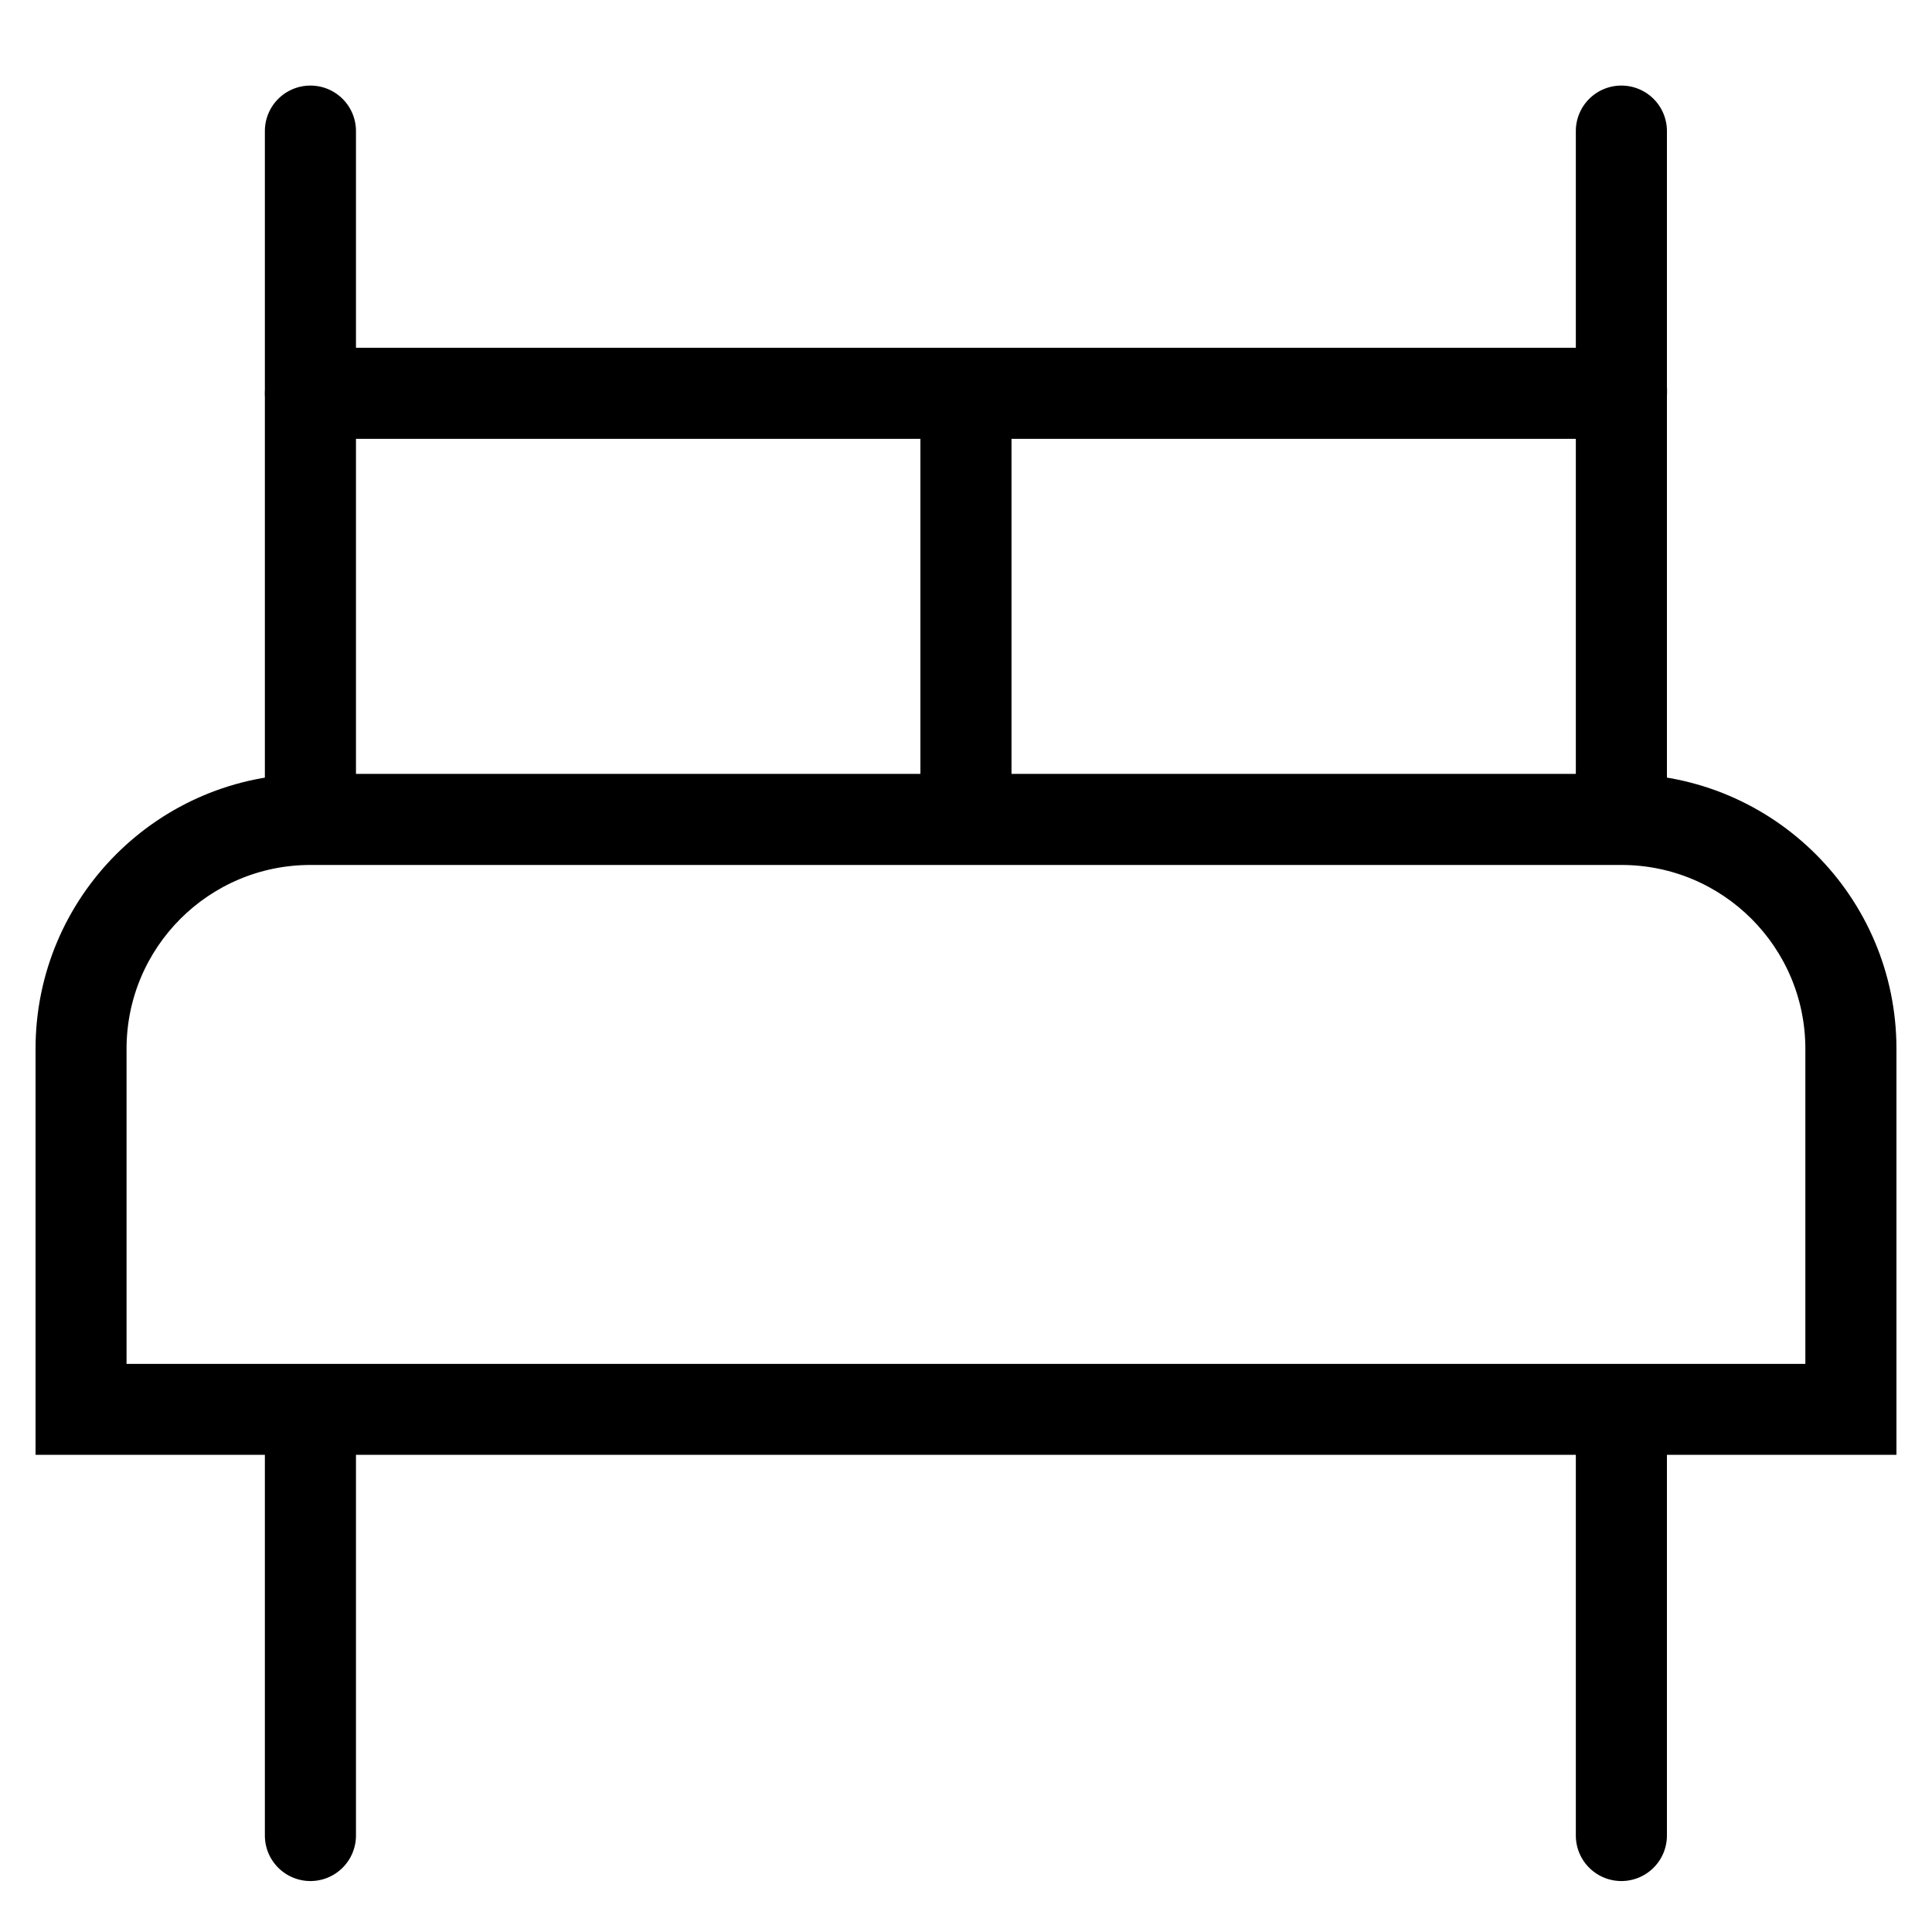
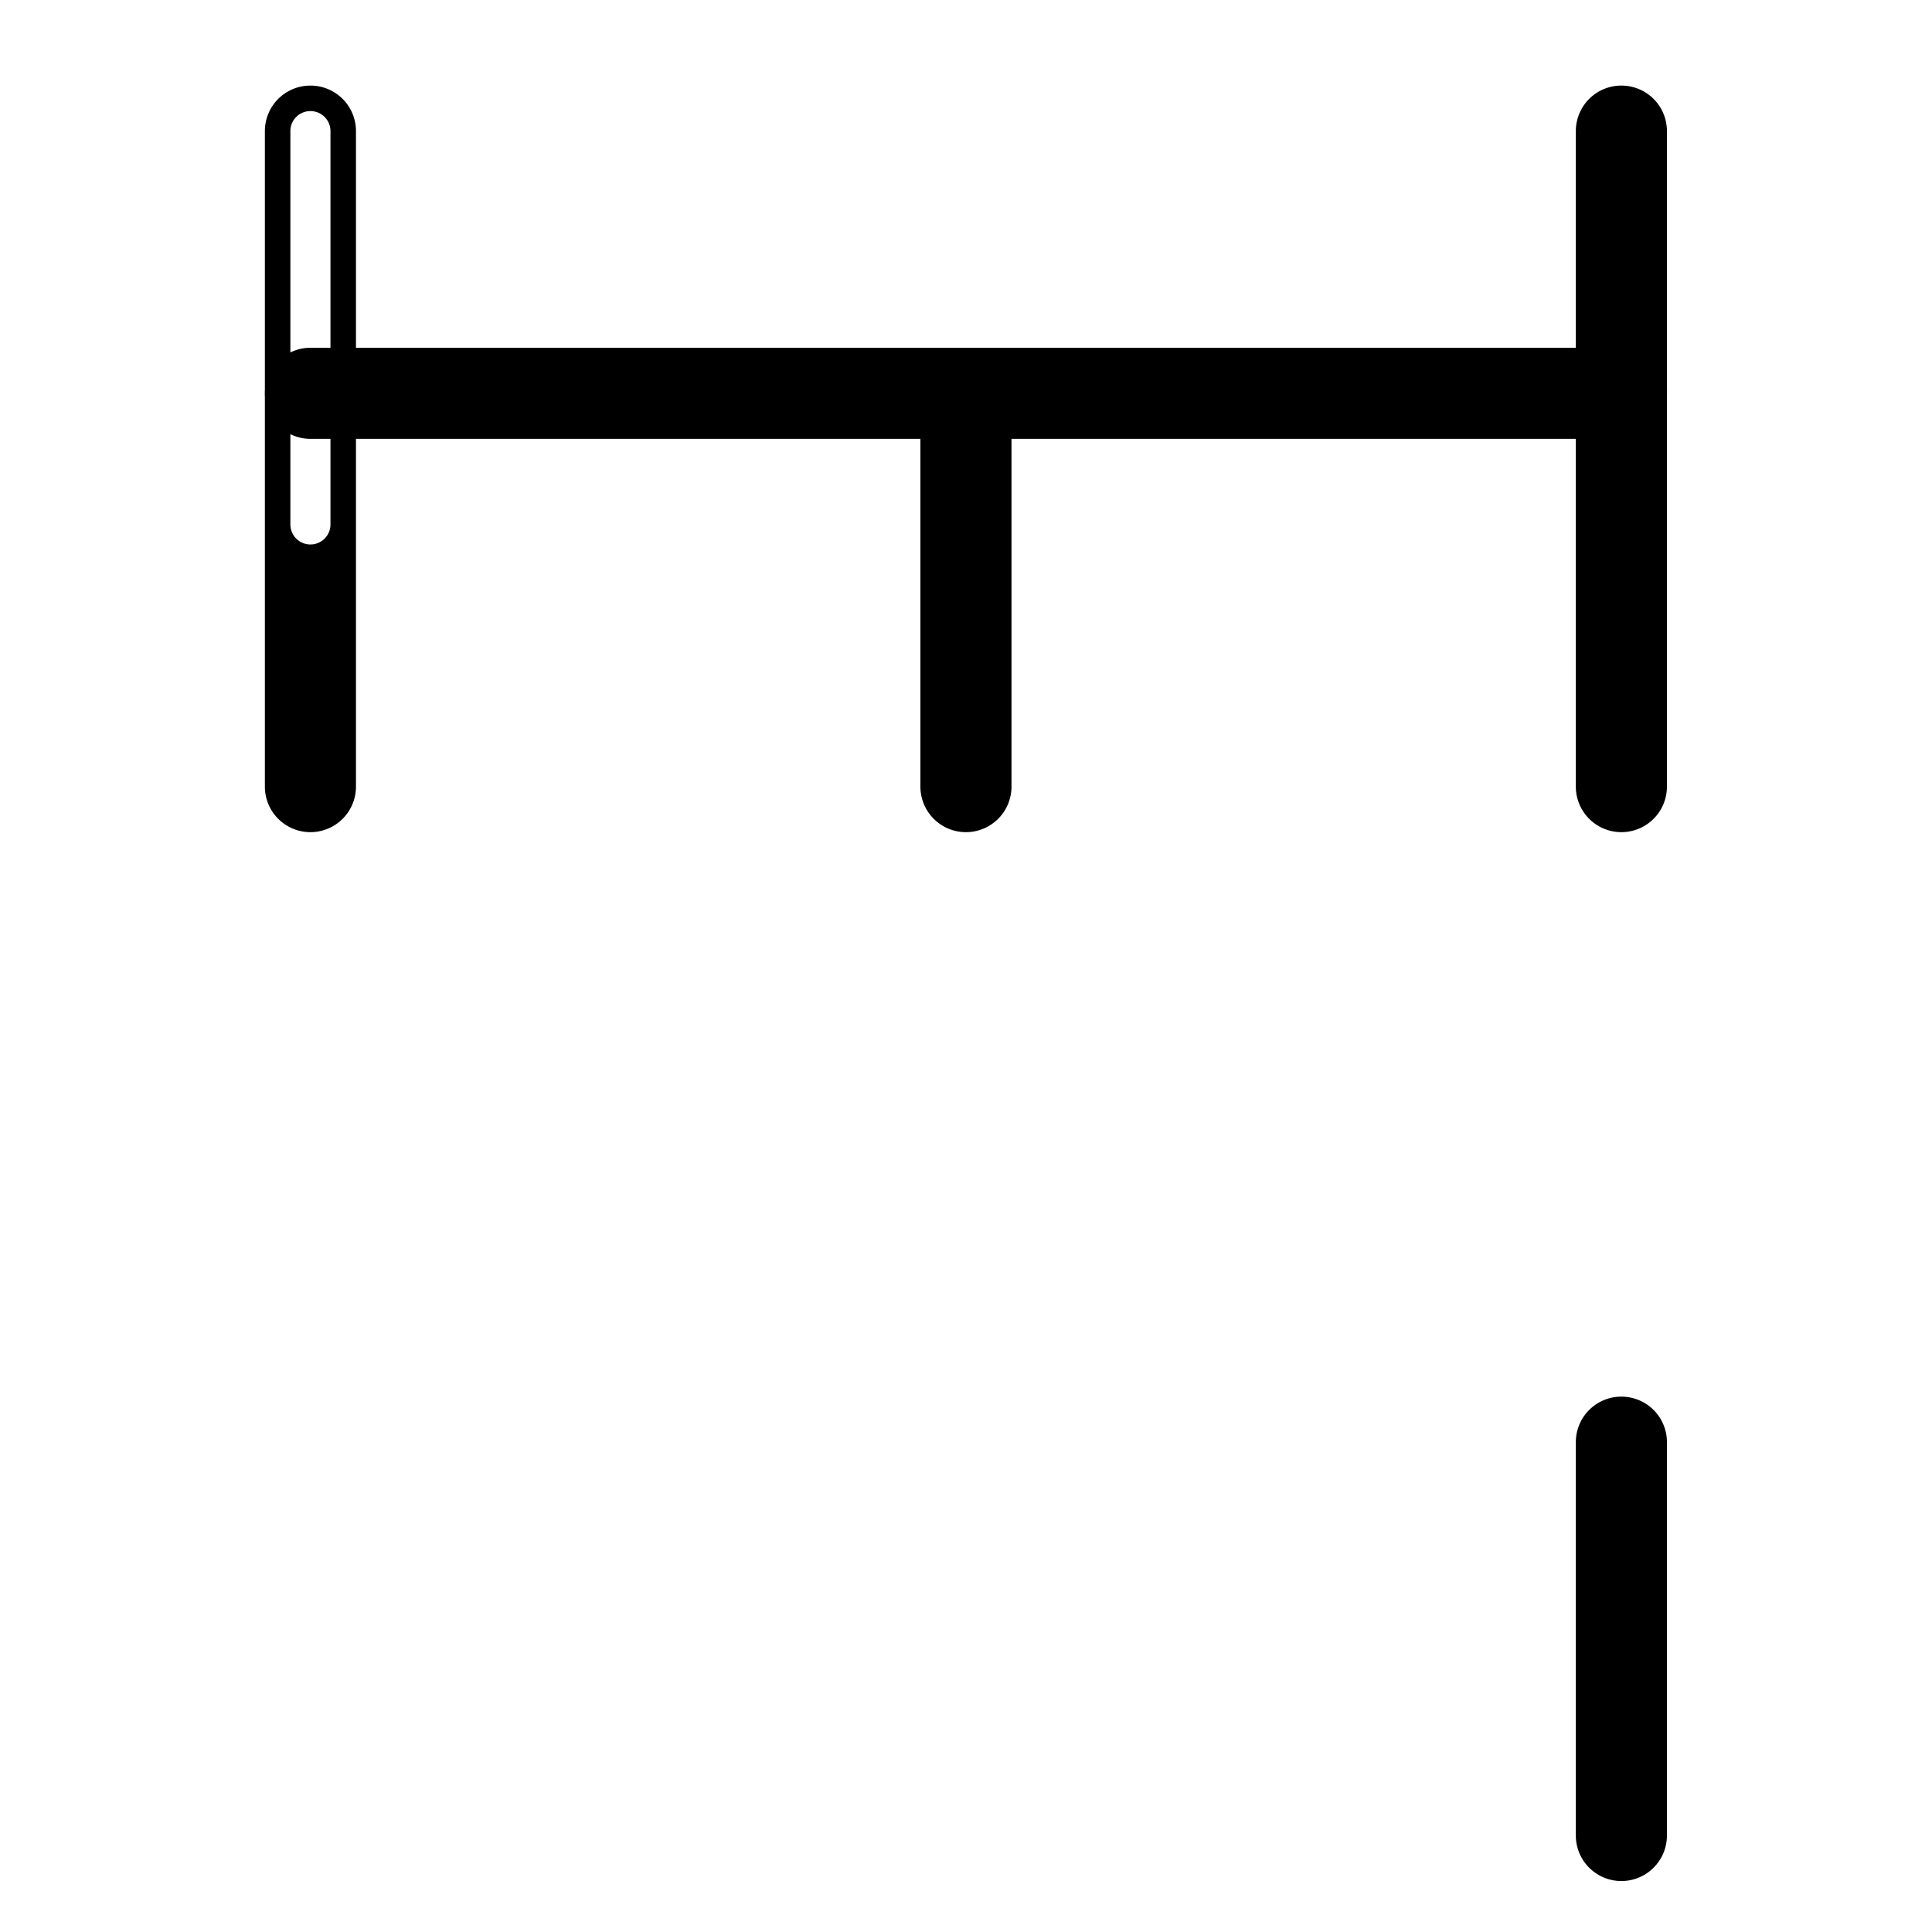
<svg xmlns="http://www.w3.org/2000/svg" class="BedroomSvg" width="20" height="20" fill="currentColor" stroke="currentColor">
-   <path fill-rule="evenodd" clip-rule="evenodd" d="M3.214 1.018a.339.339 0 0 1 .339.339V8.143a.339.339 0 1 1-.679 0V1.357a.339.339 0 0 1 .339-.339ZM3.214 14.59a.339.339 0 0 1 .339.339v4.072a.339.339 0 1 1-.679 0v-4.072a.339.339 0 0 1 .339-.339ZM16.785 14.59a.339.339 0 0 1 .339.339v4.072a.339.339 0 1 1-.679 0v-4.072a.339.339 0 0 1 .339-.339ZM10 3.732c.187 0 .339.152.339.339v4.072a.339.339 0 1 1-.679 0V4.071c0-.187.152-.339.339-.339ZM16.785 1.018a.339.339 0 0 1 .339.339V8.143a.339.339 0 1 1-.679 0V1.357a.339.339 0 0 1 .339-.339Z" stroke-width=".264" stroke-linecap="round" />
+   <path fill-rule="evenodd" clip-rule="evenodd" d="M3.214 1.018a.339.339 0 0 1 .339.339V8.143a.339.339 0 1 1-.679 0V1.357a.339.339 0 0 1 .339-.339Za.339.339 0 0 1 .339.339v4.072a.339.339 0 1 1-.679 0v-4.072a.339.339 0 0 1 .339-.339ZM16.785 14.59a.339.339 0 0 1 .339.339v4.072a.339.339 0 1 1-.679 0v-4.072a.339.339 0 0 1 .339-.339ZM10 3.732c.187 0 .339.152.339.339v4.072a.339.339 0 1 1-.679 0V4.071c0-.187.152-.339.339-.339ZM16.785 1.018a.339.339 0 0 1 .339.339V8.143a.339.339 0 1 1-.679 0V1.357a.339.339 0 0 1 .339-.339Z" stroke-width=".264" stroke-linecap="round" />
  <path fill-rule="evenodd" clip-rule="evenodd" d="M17.125 4.072a.339.339 0 0 1-.339.339H3.214a.339.339 0 1 1 0-.679h13.571c.187 0 .339.152.339.339Z" stroke-width=".264" stroke-linecap="round" />
-   <path fill-rule="evenodd" clip-rule="evenodd" d="M16.786 8.822H3.214c-1.124 0-2.036.911-2.036 2.036v3.393h17.643v-3.393c0-1.124-.911-2.036-2.036-2.036ZM3.214 8.143C1.715 8.143.5 9.358.5 10.857v4.071h19v-4.071c0-1.499-1.215-2.714-2.714-2.714H3.214Z" stroke-width=".264" />
</svg>